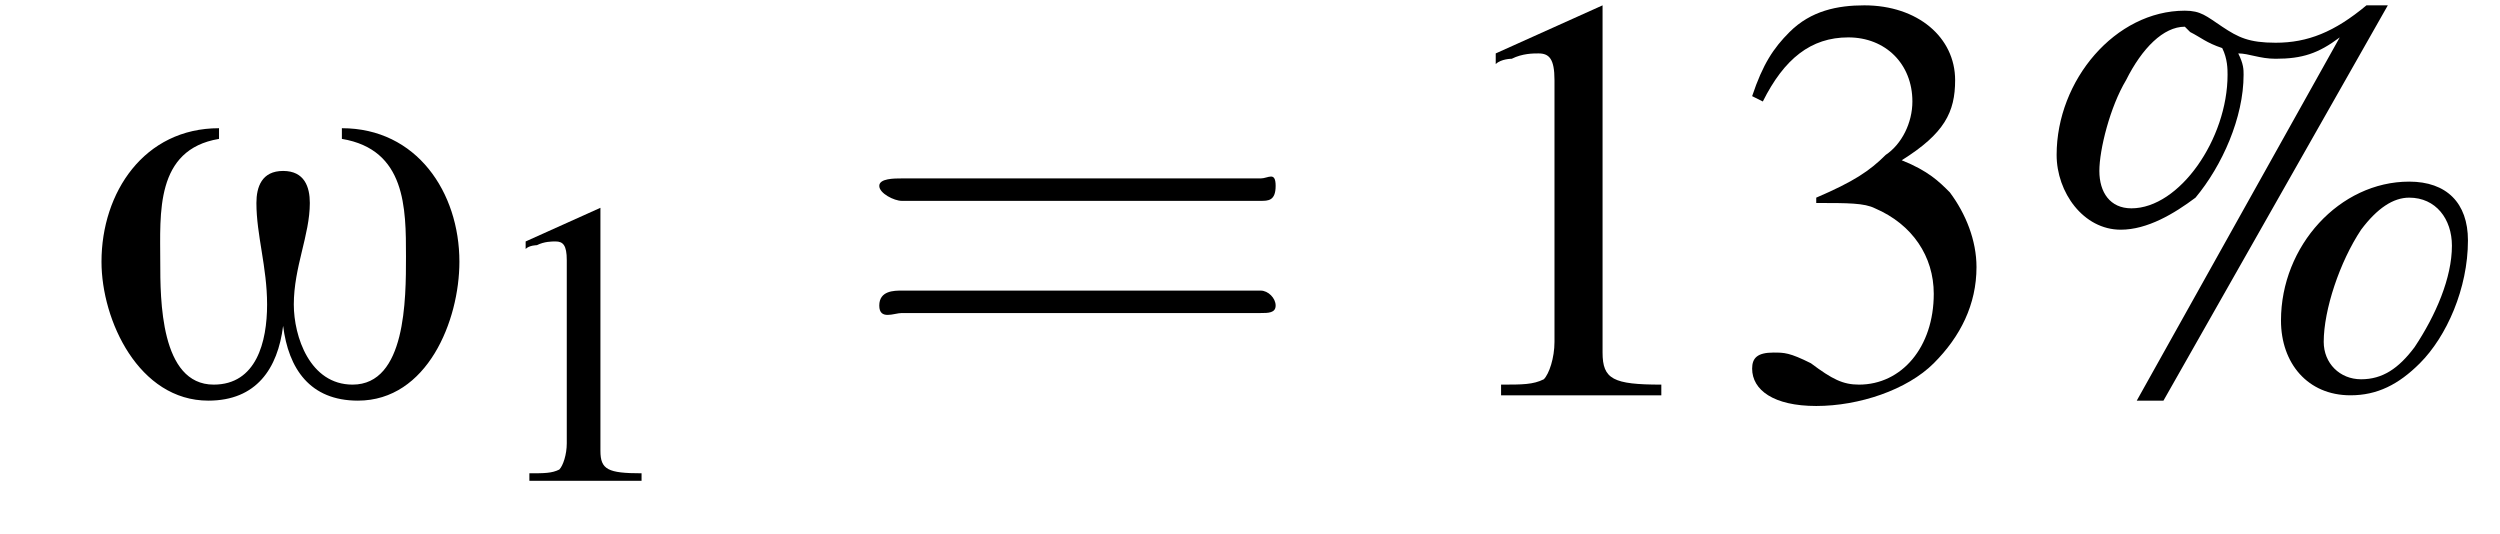
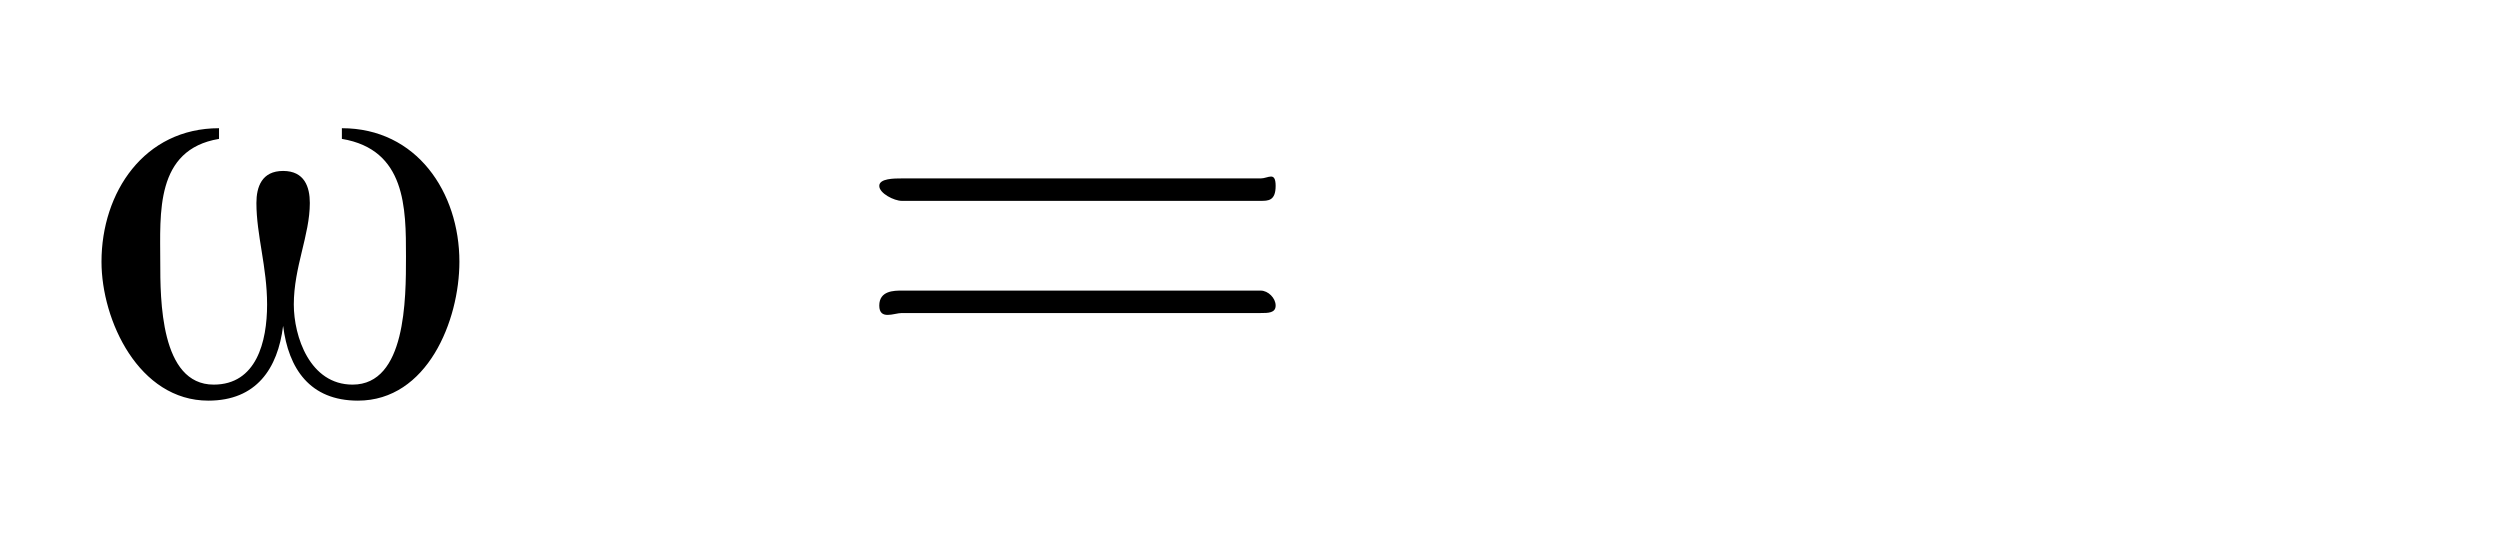
<svg xmlns="http://www.w3.org/2000/svg" xmlns:xlink="http://www.w3.org/1999/xlink" version="1.1" width="46.8pt" height="10.0pt" viewBox="213.2 74.9 46.8 10.0">
  <defs>
    <use id="g8-49" xlink:href="#g4-49" transform="scale(.7)" />
    <use id="g13-61" xlink:href="#g9-61" transform="scale(1.4)" />
-     <path id="g4-37" d="M7.3-4C6-4 4.9-2.8 4.9-1.4C4.9-.6 5.4 0 6.2 0C6.7 0 7.1-.2 7.5-.6C8-1.1 8.4-2 8.4-2.9C8.4-3.6 8-4 7.3-4ZM7.3-3.7C7.8-3.7 8.1-3.3 8.1-2.8C8.1-2.2 7.8-1.5 7.4-.9C7.1-.5 6.8-.3 6.4-.3S5.7-.6 5.7-1C5.7-1.6 6-2.5 6.4-3.1C6.7-3.5 7-3.7 7.3-3.7ZM6.9-7.3H6.5C5.9-6.8 5.4-6.6 4.8-6.6C4.3-6.6 4.1-6.7 3.8-6.9C3.5-7.1 3.4-7.2 3.1-7.2C1.8-7.2 .7-5.9 .7-4.5C.7-3.8 1.2-3.1 1.9-3.1C2.4-3.1 2.9-3.4 3.3-3.7C3.8-4.3 4.2-5.2 4.2-6C4.2-6.1 4.2-6.2 4.1-6.4C4.3-6.4 4.5-6.3 4.8-6.3C5.3-6.3 5.6-6.4 6-6.7L2.2 .1H2.7L6.9-7.3ZM3.8-6.5C3.9-6.3 3.9-6.1 3.9-6C3.9-4.8 3-3.5 2.1-3.5C1.7-3.5 1.5-3.8 1.5-4.2C1.5-4.6 1.7-5.4 2-5.9C2.3-6.5 2.7-6.9 3.1-6.9C3.1-6.9 3.1-6.9 3.2-6.8C3.4-6.7 3.5-6.6 3.8-6.5Z" />
-     <path id="g4-49" d="M3.2-7.3L1.2-6.4V-6.2C1.3-6.3 1.5-6.3 1.5-6.3C1.7-6.4 1.9-6.4 2-6.4C2.2-6.4 2.3-6.3 2.3-5.9V-1C2.3-.7 2.2-.4 2.1-.3C1.9-.2 1.7-.2 1.3-.2V0H4.3V-.2C3.4-.2 3.2-.3 3.2-.8V-7.3L3.2-7.3Z" />
-     <path id="g4-51" d="M1.7-3.6C2.3-3.6 2.6-3.6 2.8-3.5C3.5-3.2 3.9-2.6 3.9-1.9C3.9-.9 3.3-.2 2.5-.2C2.2-.2 2-.3 1.6-.6C1.2-.8 1.1-.8 .9-.8C.6-.8 .5-.7 .5-.5C.5-.1 .9 .2 1.7 .2C2.5 .2 3.4-.1 3.9-.6S4.7-1.7 4.7-2.4C4.7-2.9 4.5-3.4 4.2-3.8C4-4 3.8-4.2 3.3-4.4C4.1-4.9 4.3-5.3 4.3-5.9C4.3-6.7 3.6-7.3 2.6-7.3C2.1-7.3 1.6-7.2 1.2-6.8C.9-6.5 .7-6.2 .5-5.6L.7-5.5C1.1-6.3 1.6-6.7 2.3-6.7C3-6.7 3.5-6.2 3.5-5.5C3.5-5.1 3.3-4.7 3-4.5C2.7-4.2 2.4-4 1.7-3.7V-3.6Z" />
    <use id="g12-37" xlink:href="#g4-37" />
    <use id="g12-49" xlink:href="#g4-49" />
    <use id="g12-51" xlink:href="#g4-51" />
    <path id="g0-33" d="M7.1-2.5C7.1-3.8 6.3-5 4.9-5V-4.8C6.1-4.6 6.1-3.5 6.1-2.6C6.1-1.8 6.1-.2 5.1-.2C4.3-.2 4-1.1 4-1.7C4-2.4 4.3-3 4.3-3.6C4.3-3.9 4.2-4.2 3.8-4.2C3.4-4.2 3.3-3.9 3.3-3.6C3.3-3 3.5-2.4 3.5-1.7S3.3-.2 2.5-.2C1.5-.2 1.5-1.8 1.5-2.5C1.5-3.4 1.4-4.6 2.6-4.8V-5C1.2-5 .4-3.8 .4-2.5C.4-1.4 1.1 .1 2.4 .1C3.3 .1 3.7-.5 3.8-1.3H3.8C3.9-.5 4.3 .1 5.2 .1C6.5 .1 7.1-1.4 7.1-2.5Z" />
    <path id="g9-61" d="M5.5-2.6C5.6-2.6 5.7-2.6 5.7-2.8S5.6-2.9 5.5-2.9H.7C.6-2.9 .4-2.9 .4-2.8S.6-2.6 .7-2.6H5.5ZM5.5-1.1C5.6-1.1 5.7-1.1 5.7-1.2S5.6-1.4 5.5-1.4H.7C.6-1.4 .4-1.4 .4-1.2S.6-1.1 .7-1.1H5.5Z" />
-     <path id="g2-0" d="M7.2-2.5C7.3-2.5 7.5-2.5 7.5-2.7S7.3-2.9 7.2-2.9H1.3C1.1-2.9 .9-2.9 .9-2.7S1.1-2.5 1.3-2.5H7.2Z" />
  </defs>
  <g id="page1">
    <use x="214.7" y="82.3" xlink:href="#g0-33" />
    <use x="222.2" y="83.9" xlink:href="#g8-49" />
    <use x="229.1" y="82.3" xlink:href="#g13-61" />
    <use x="240" y="82.3" xlink:href="#g12-49" />
    <use x="245.5" y="82.3" xlink:href="#g12-51" />
    <use x="251" y="82.3" xlink:href="#g12-37" />
  </g>
</svg>